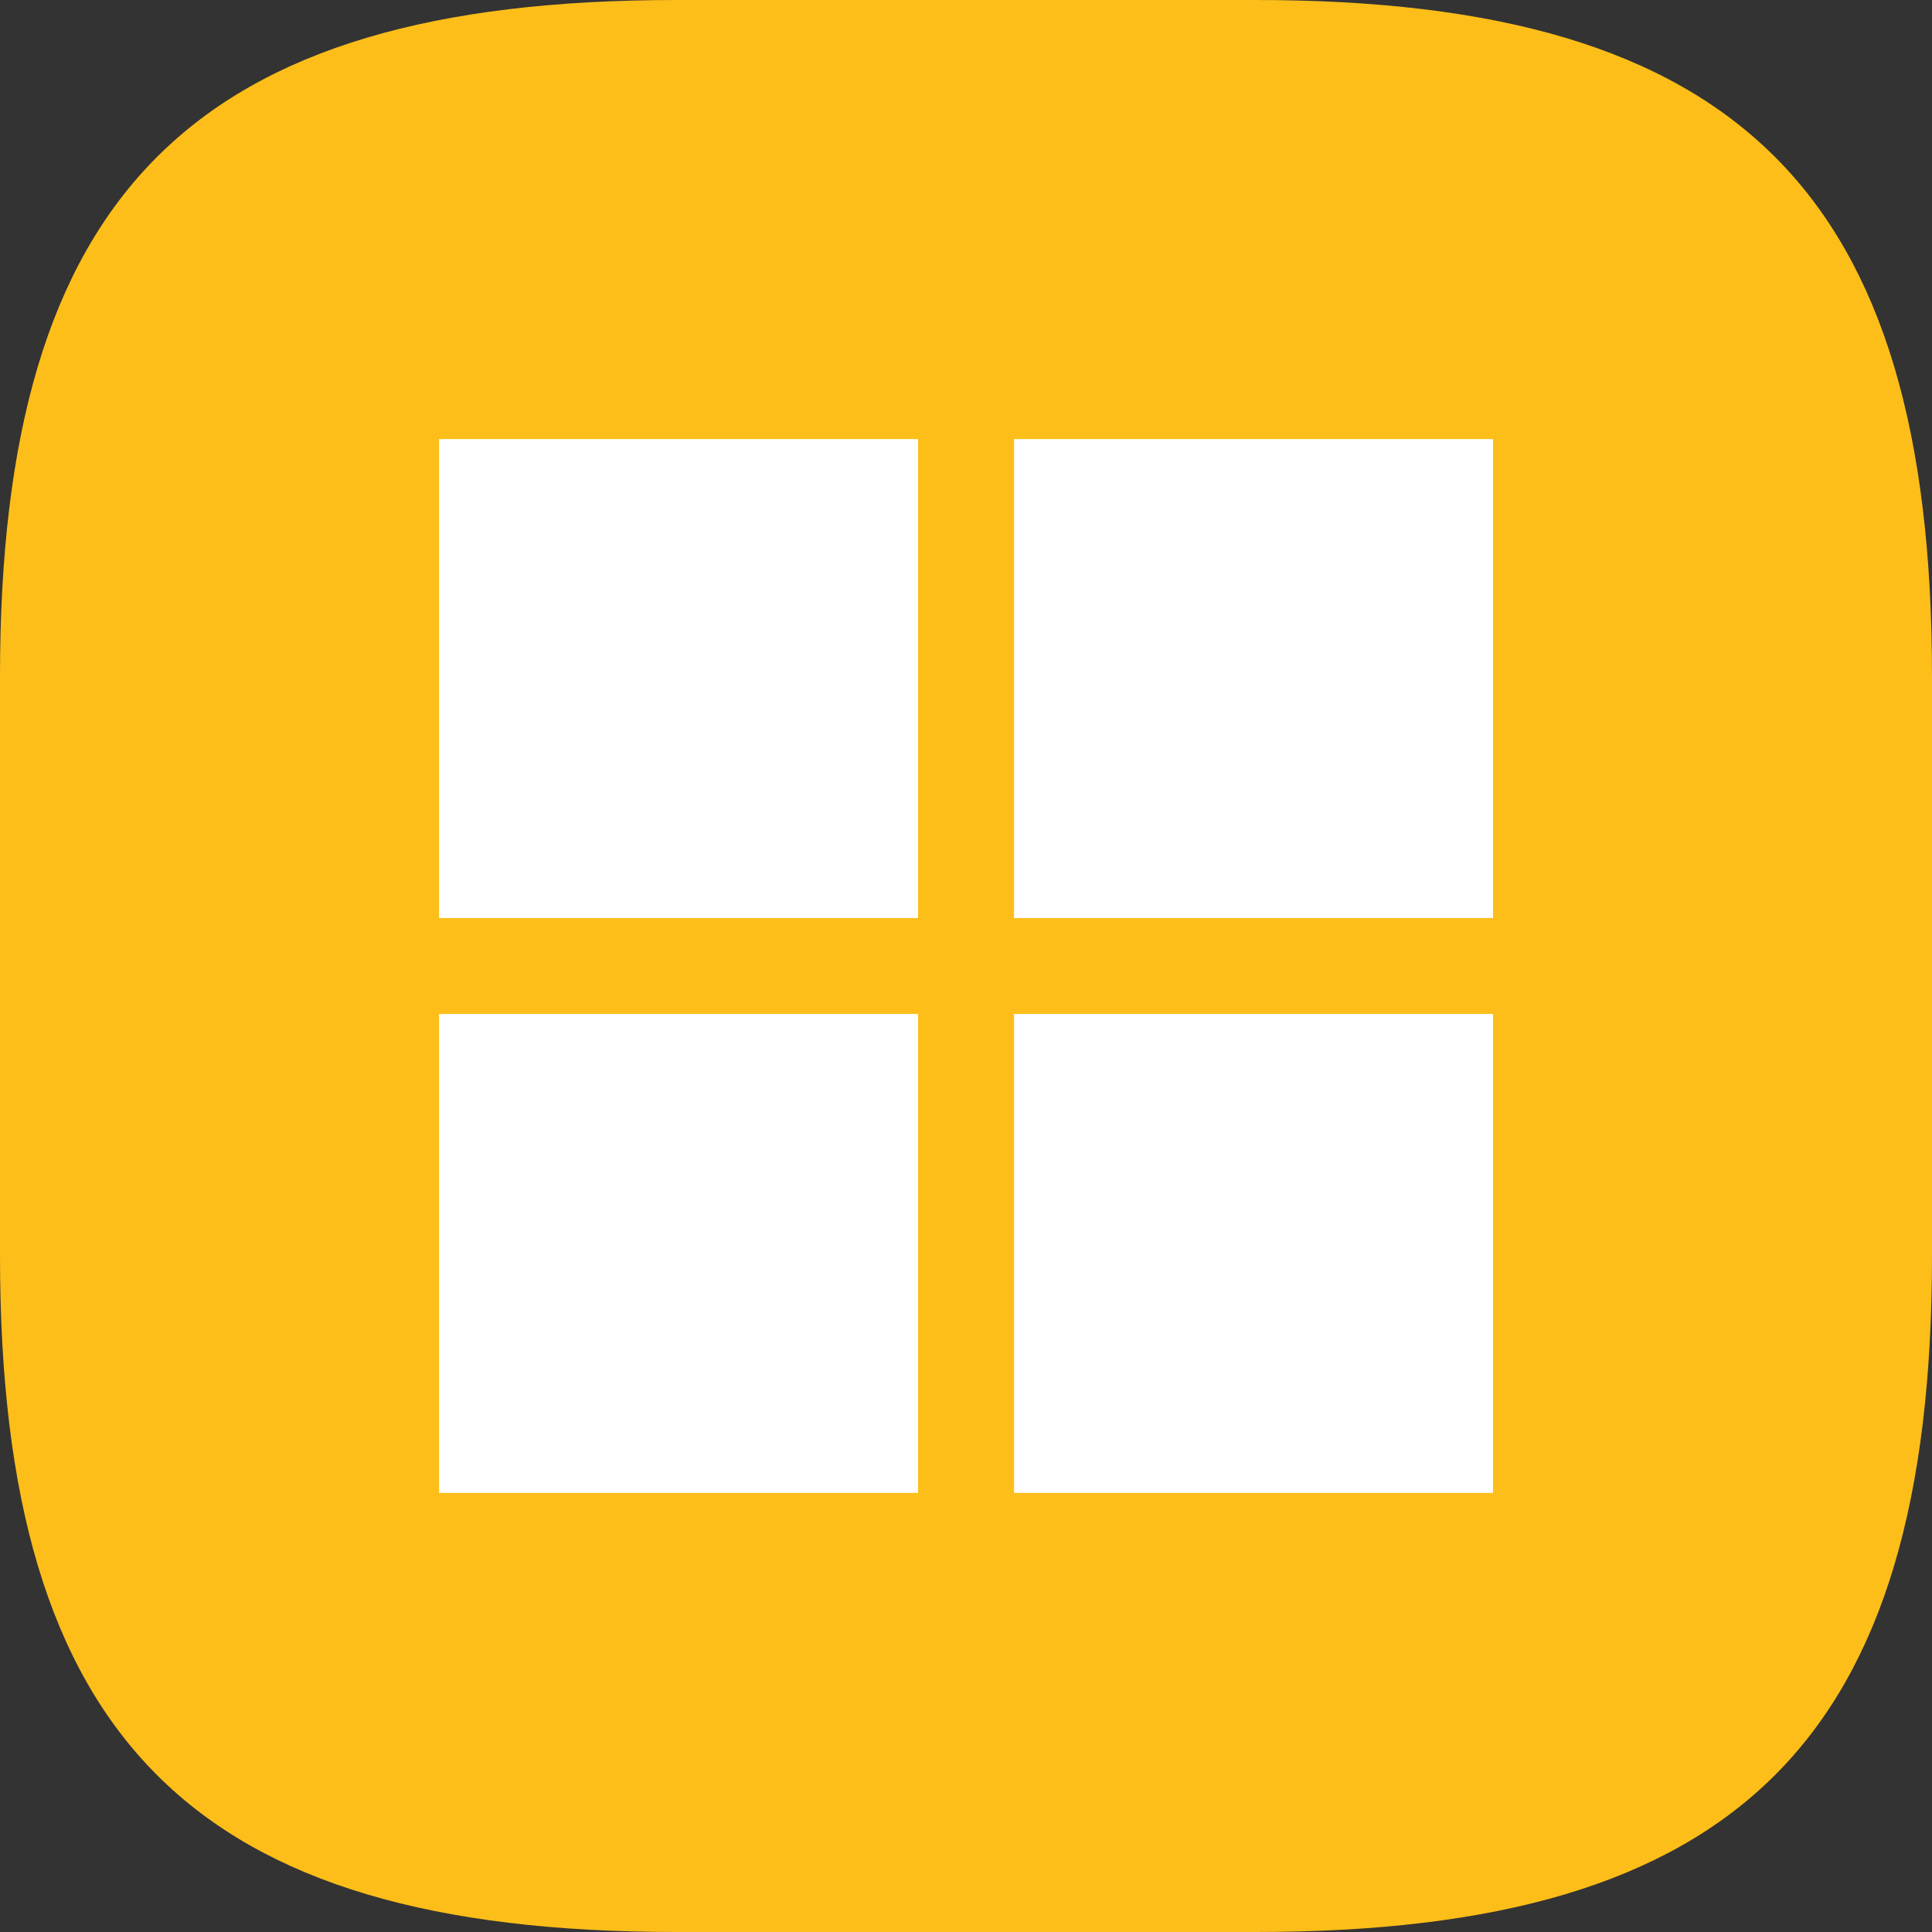
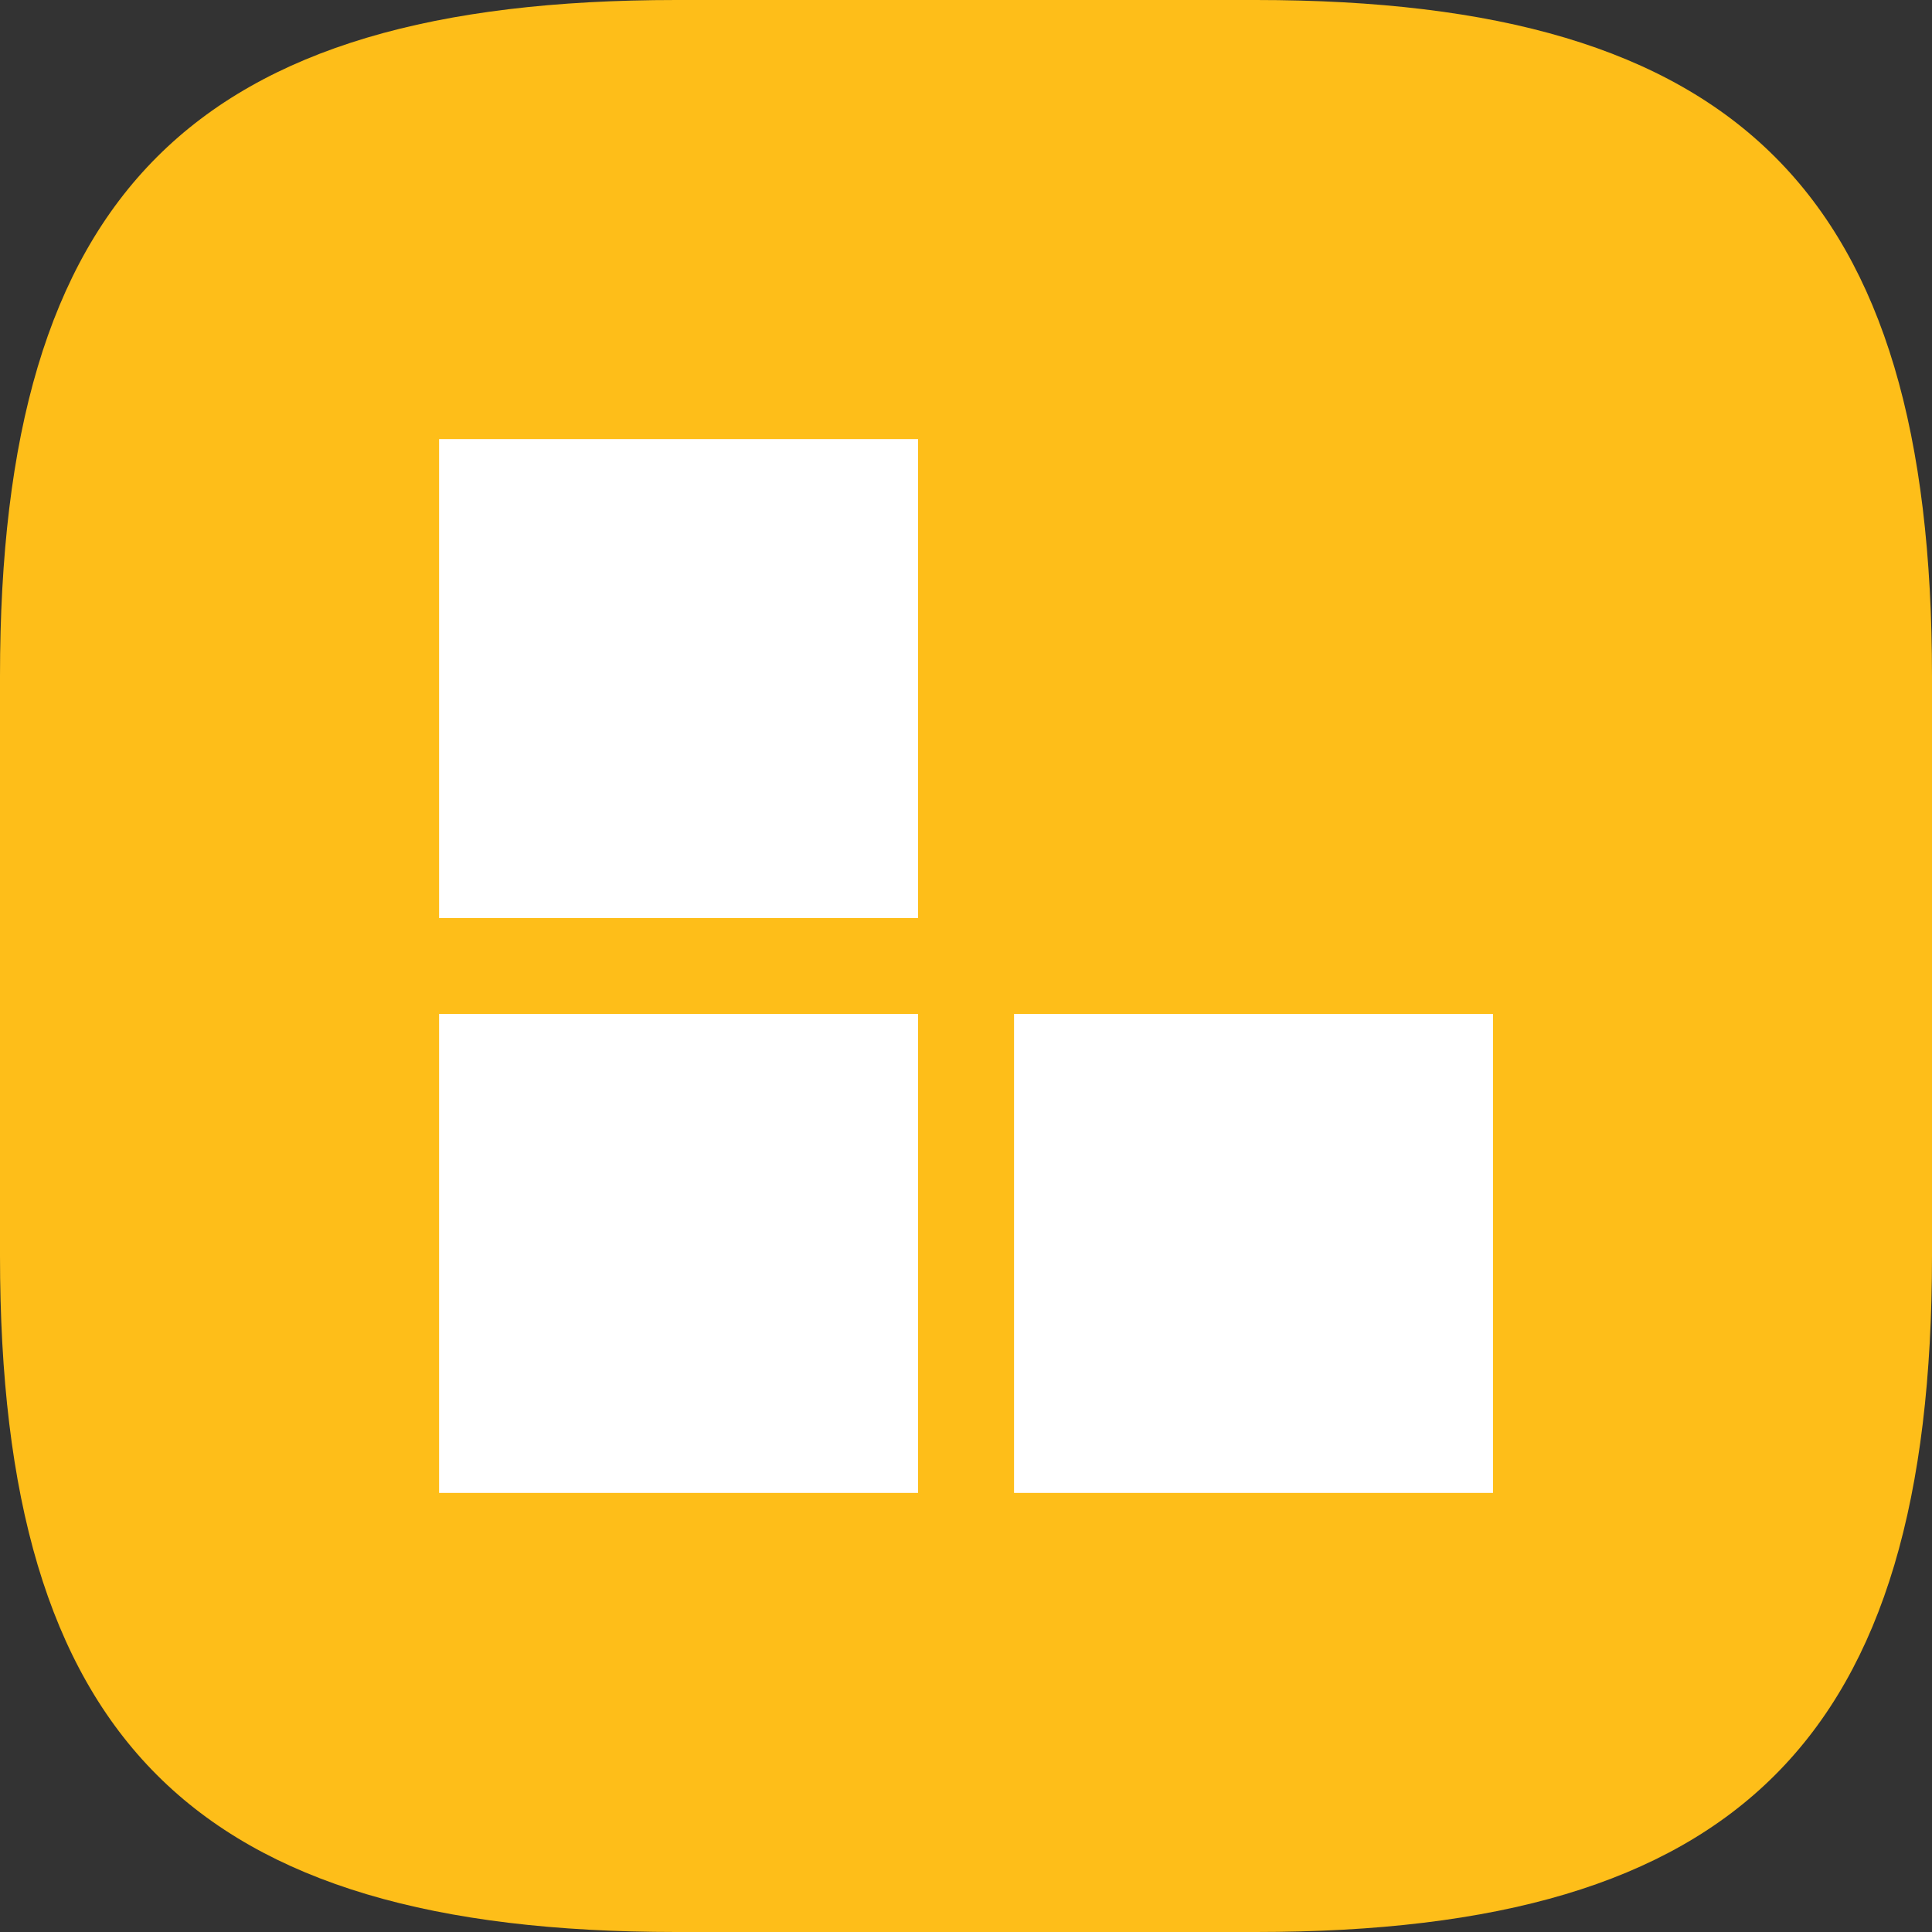
<svg xmlns="http://www.w3.org/2000/svg" width="22" height="22" viewBox="0 0 22 22" fill="none">
  <rect x="0" y="0" width="22" height="22" fill="#333333" stroke="none" />
  <g clip-path="url(#clip0_14036_182713)">
    <path d="M7.7 22H14.3C19.8 22 22 19.8 22 14.3V7.7C22 2.2 19.8 0 14.3 0H7.7C2.2 0 0 2.2 0 7.7V14.3C0 19.8 2.2 22 7.7 22Z" fill="#FEBE19" />
    <path d="M5 5H10.454V10.454H5V5Z" fill="white" />
-     <path d="M11.547 5H17.001V10.454H11.547V5Z" fill="white" />
    <path d="M5 11.546H10.454V17H5V11.546Z" fill="white" />
    <path d="M11.547 11.546H17.001V17H11.547V11.546Z" fill="white" />
  </g>
  <defs>
    <clipPath id="clip0_14036_182713">
      <rect width="22" height="22" fill="white" />
    </clipPath>
  </defs>
</svg>